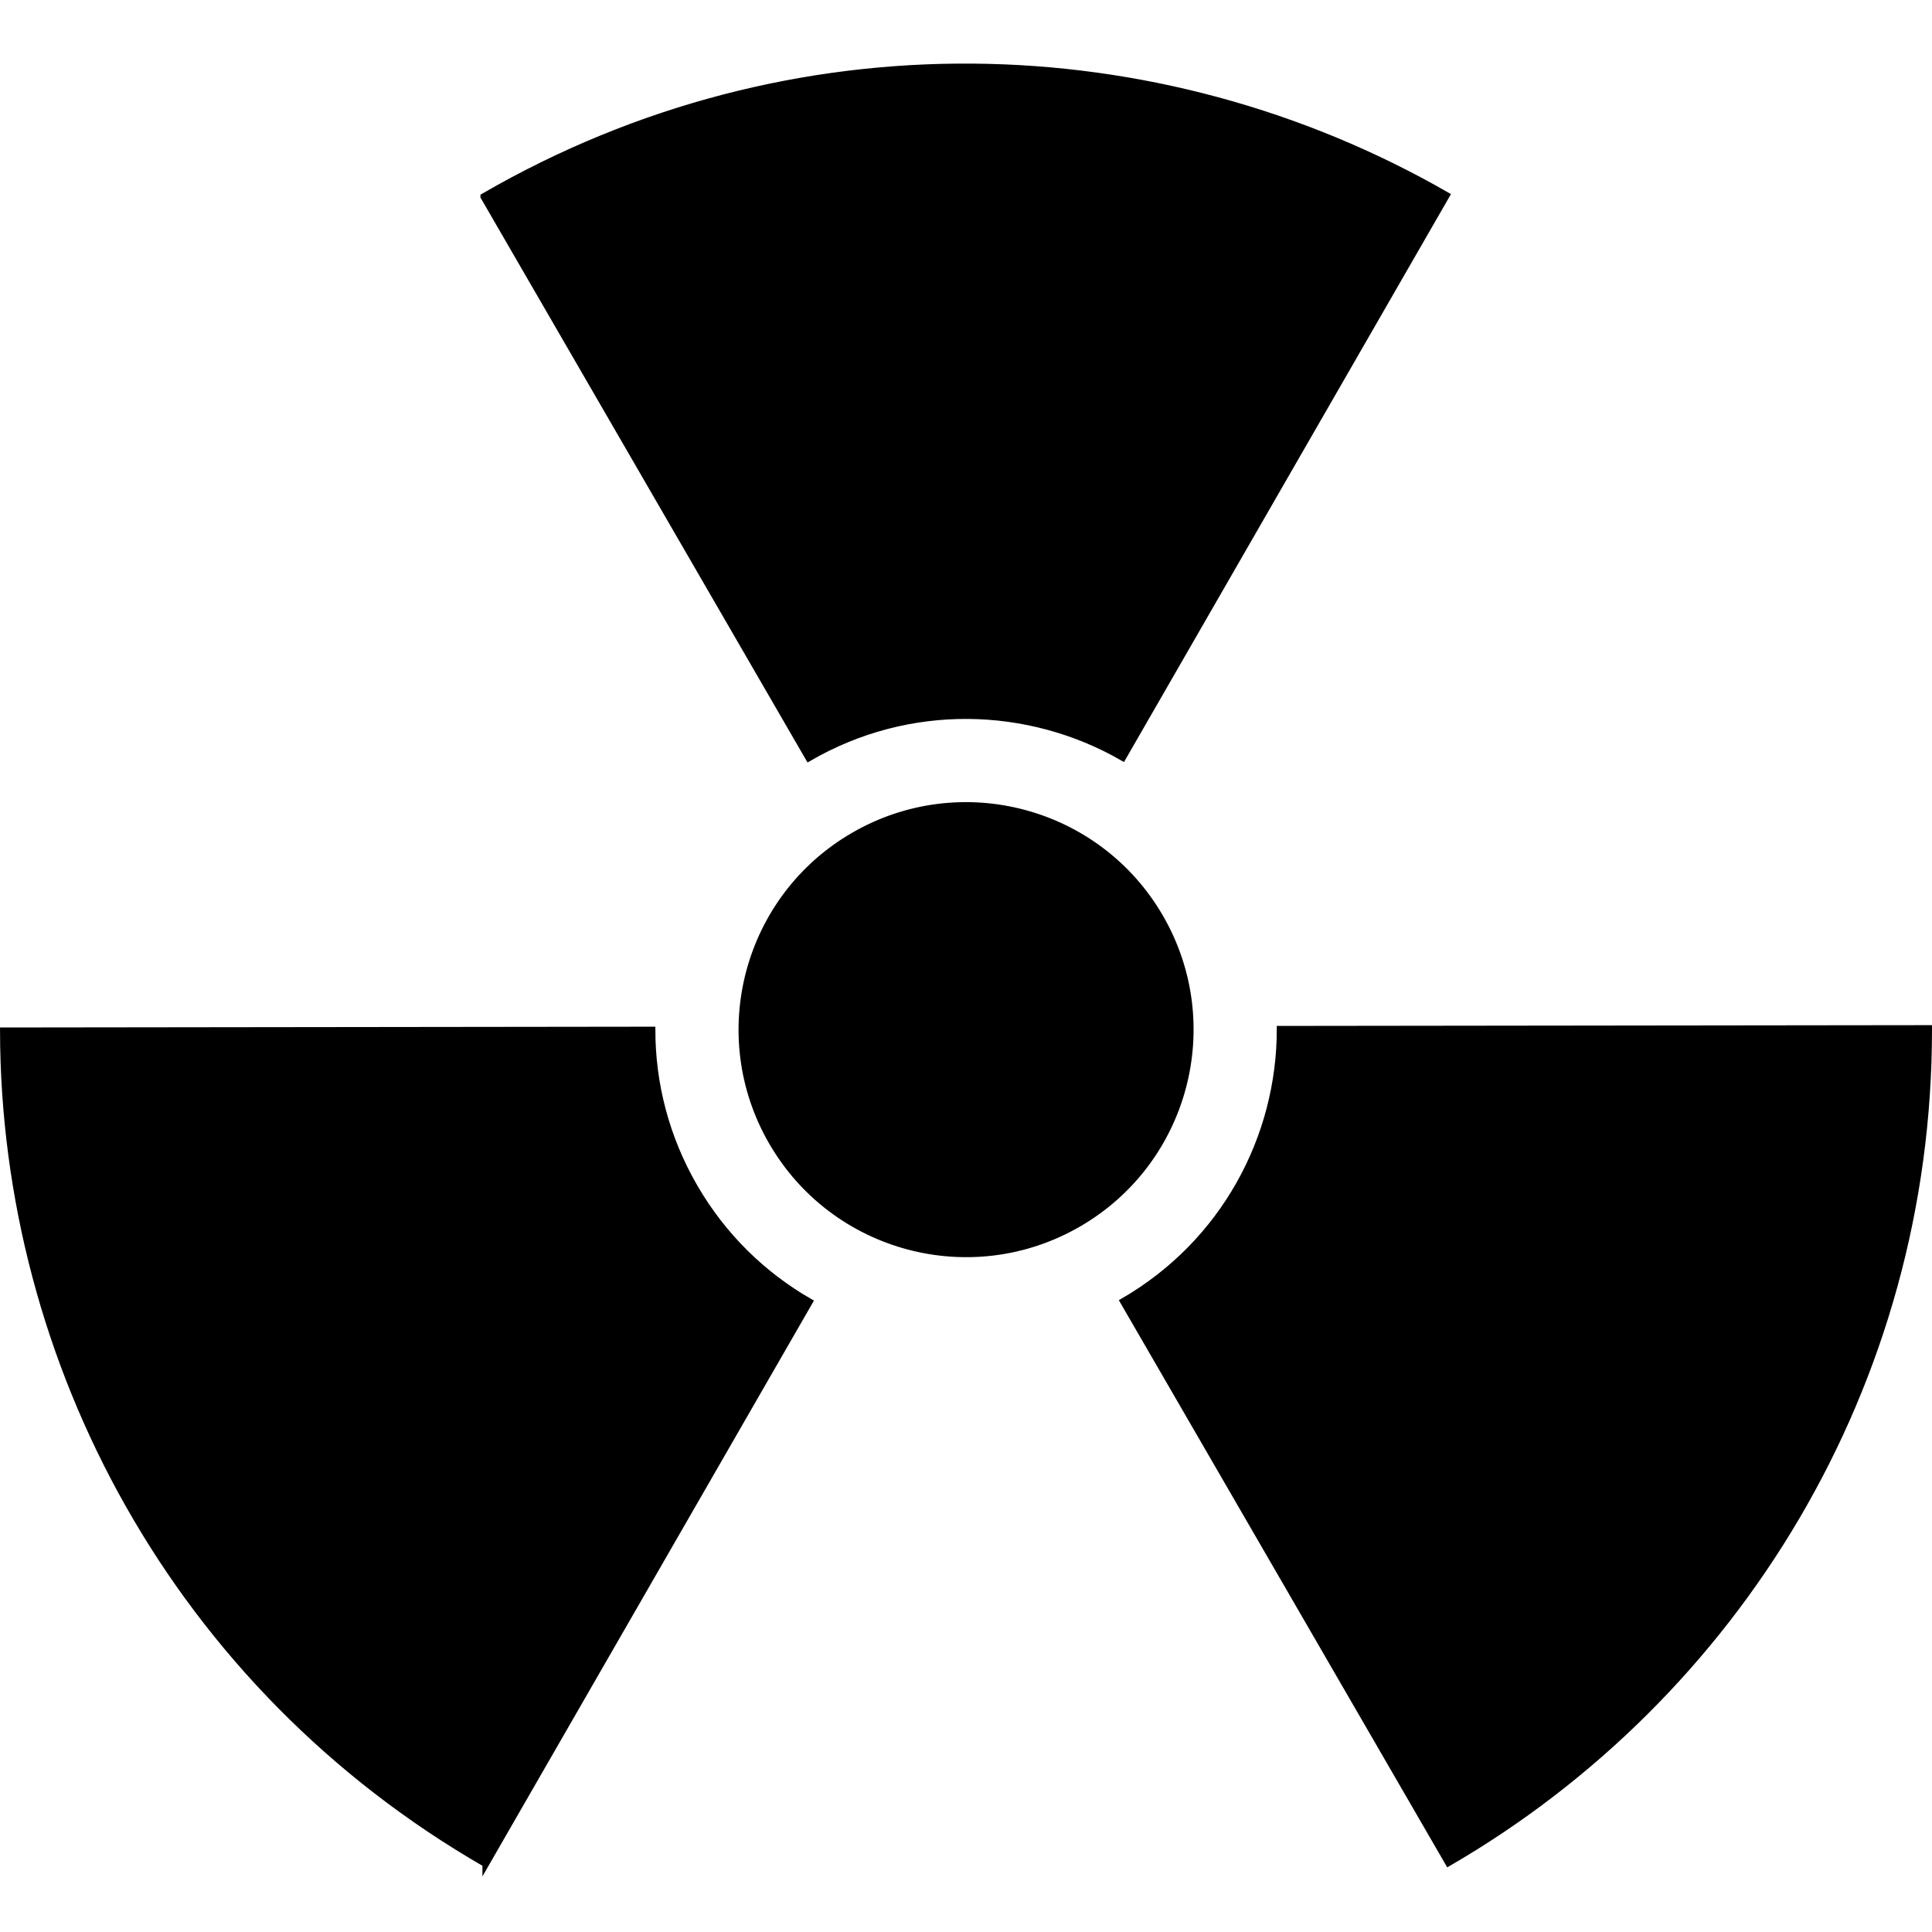
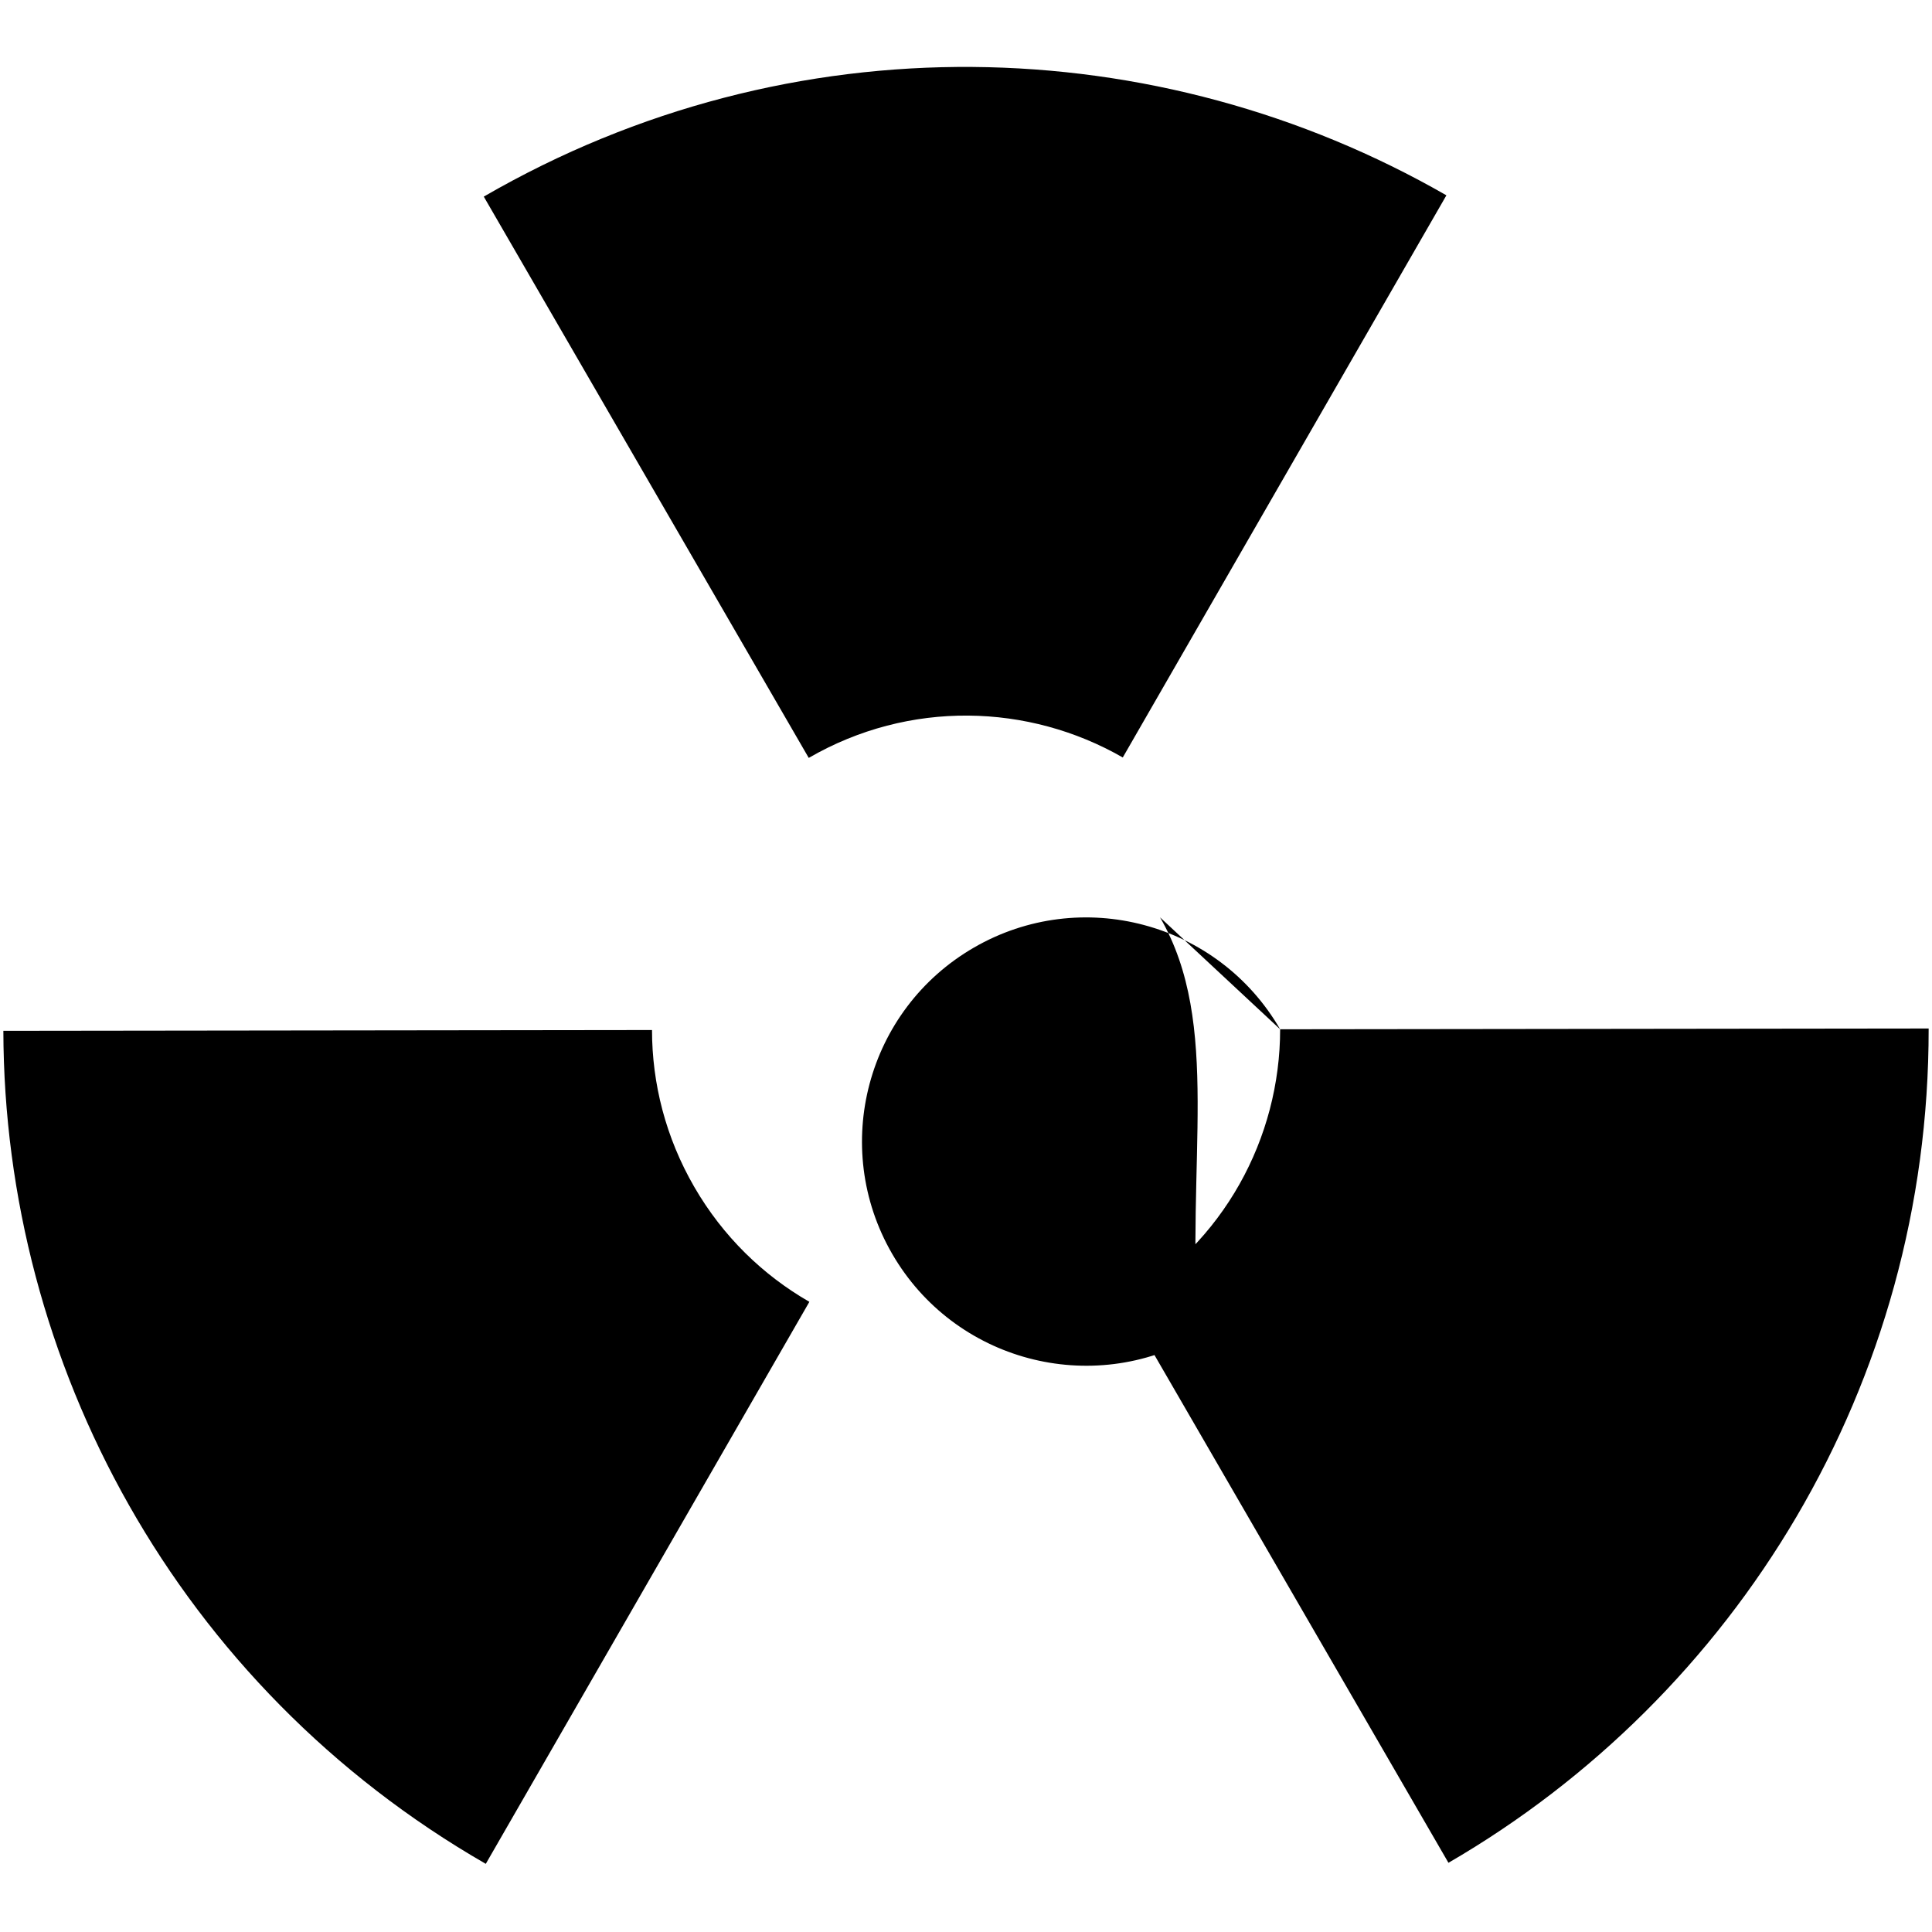
<svg xmlns="http://www.w3.org/2000/svg" version="1.1" id="Layer_1" width="800px" height="800px" viewBox="0 0 288.679 269.68" enable-background="new 0 0 288.679 269.68" xml:space="preserve">
  <g>
-     <path id="changecolor_2_" d="M103.743,167.859c-4.282-7.396-6.318-15.476-6.32-23.451l-96.921,0.119   c0.107,49.659,25.952,97.909,72.083,124.469l0,0.001l48.351-83.978C114.02,181.047,108.025,175.258,103.743,167.859z    M120.841,103.745c15.028-8.701,32.875-8.132,46.923-0.063l48.357-83.996C173.062-5.05,118.353-6.793,72.286,19.877l0,0.001   L120.841,103.745L120.841,103.745z M191.277,144.295c0.004,16.201-8.389,31.962-23.417,40.662l48.567,83.882   c42.951-24.922,71.815-71.43,71.751-124.659c0-0.001,0-0.001,0-0.002L191.277,144.295z M173.333,127.571   c-9.267-16.007-29.756-21.471-45.763-12.203c-16.008,9.267-21.471,29.757-12.203,45.763c9.267,16.007,29.756,21.47,45.763,12.204   C177.137,164.068,182.6,143.579,173.333,127.571z" />
-     <path id="changecolor_1_" fill="none" stroke="#000000" stroke-miterlimit="10" d="M103.743,167.859   c-4.282-7.396-6.318-15.476-6.32-23.451l-96.921,0.119c0.107,49.659,25.952,97.909,72.083,124.469l0,0.001l48.351-83.978   C114.02,181.047,108.025,175.258,103.743,167.859z M120.841,103.745c15.028-8.701,32.875-8.132,46.923-0.063l48.357-83.996   C173.062-5.05,118.353-6.793,72.286,19.877l0,0.001L120.841,103.745L120.841,103.745z M191.277,144.295   c0.004,16.201-8.389,31.962-23.417,40.662l48.567,83.882c42.951-24.922,71.815-71.43,71.751-124.659c0-0.001,0-0.001,0-0.002   L191.277,144.295z M173.333,127.571c-9.267-16.007-29.756-21.471-45.763-12.203c-16.008,9.267-21.471,29.757-12.203,45.763   c9.267,16.007,29.756,21.47,45.763,12.204C177.137,164.068,182.6,143.579,173.333,127.571z" />
+     <path id="changecolor_2_" d="M103.743,167.859c-4.282-7.396-6.318-15.476-6.32-23.451l-96.921,0.119   c0.107,49.659,25.952,97.909,72.083,124.469l0,0.001l48.351-83.978C114.02,181.047,108.025,175.258,103.743,167.859z    M120.841,103.745c15.028-8.701,32.875-8.132,46.923-0.063l48.357-83.996C173.062-5.05,118.353-6.793,72.286,19.877l0,0.001   L120.841,103.745L120.841,103.745z M191.277,144.295c0.004,16.201-8.389,31.962-23.417,40.662l48.567,83.882   c42.951-24.922,71.815-71.43,71.751-124.659c0-0.001,0-0.001,0-0.002L191.277,144.295z c-9.267-16.007-29.756-21.471-45.763-12.203c-16.008,9.267-21.471,29.757-12.203,45.763c9.267,16.007,29.756,21.47,45.763,12.204   C177.137,164.068,182.6,143.579,173.333,127.571z" />
  </g>
</svg>